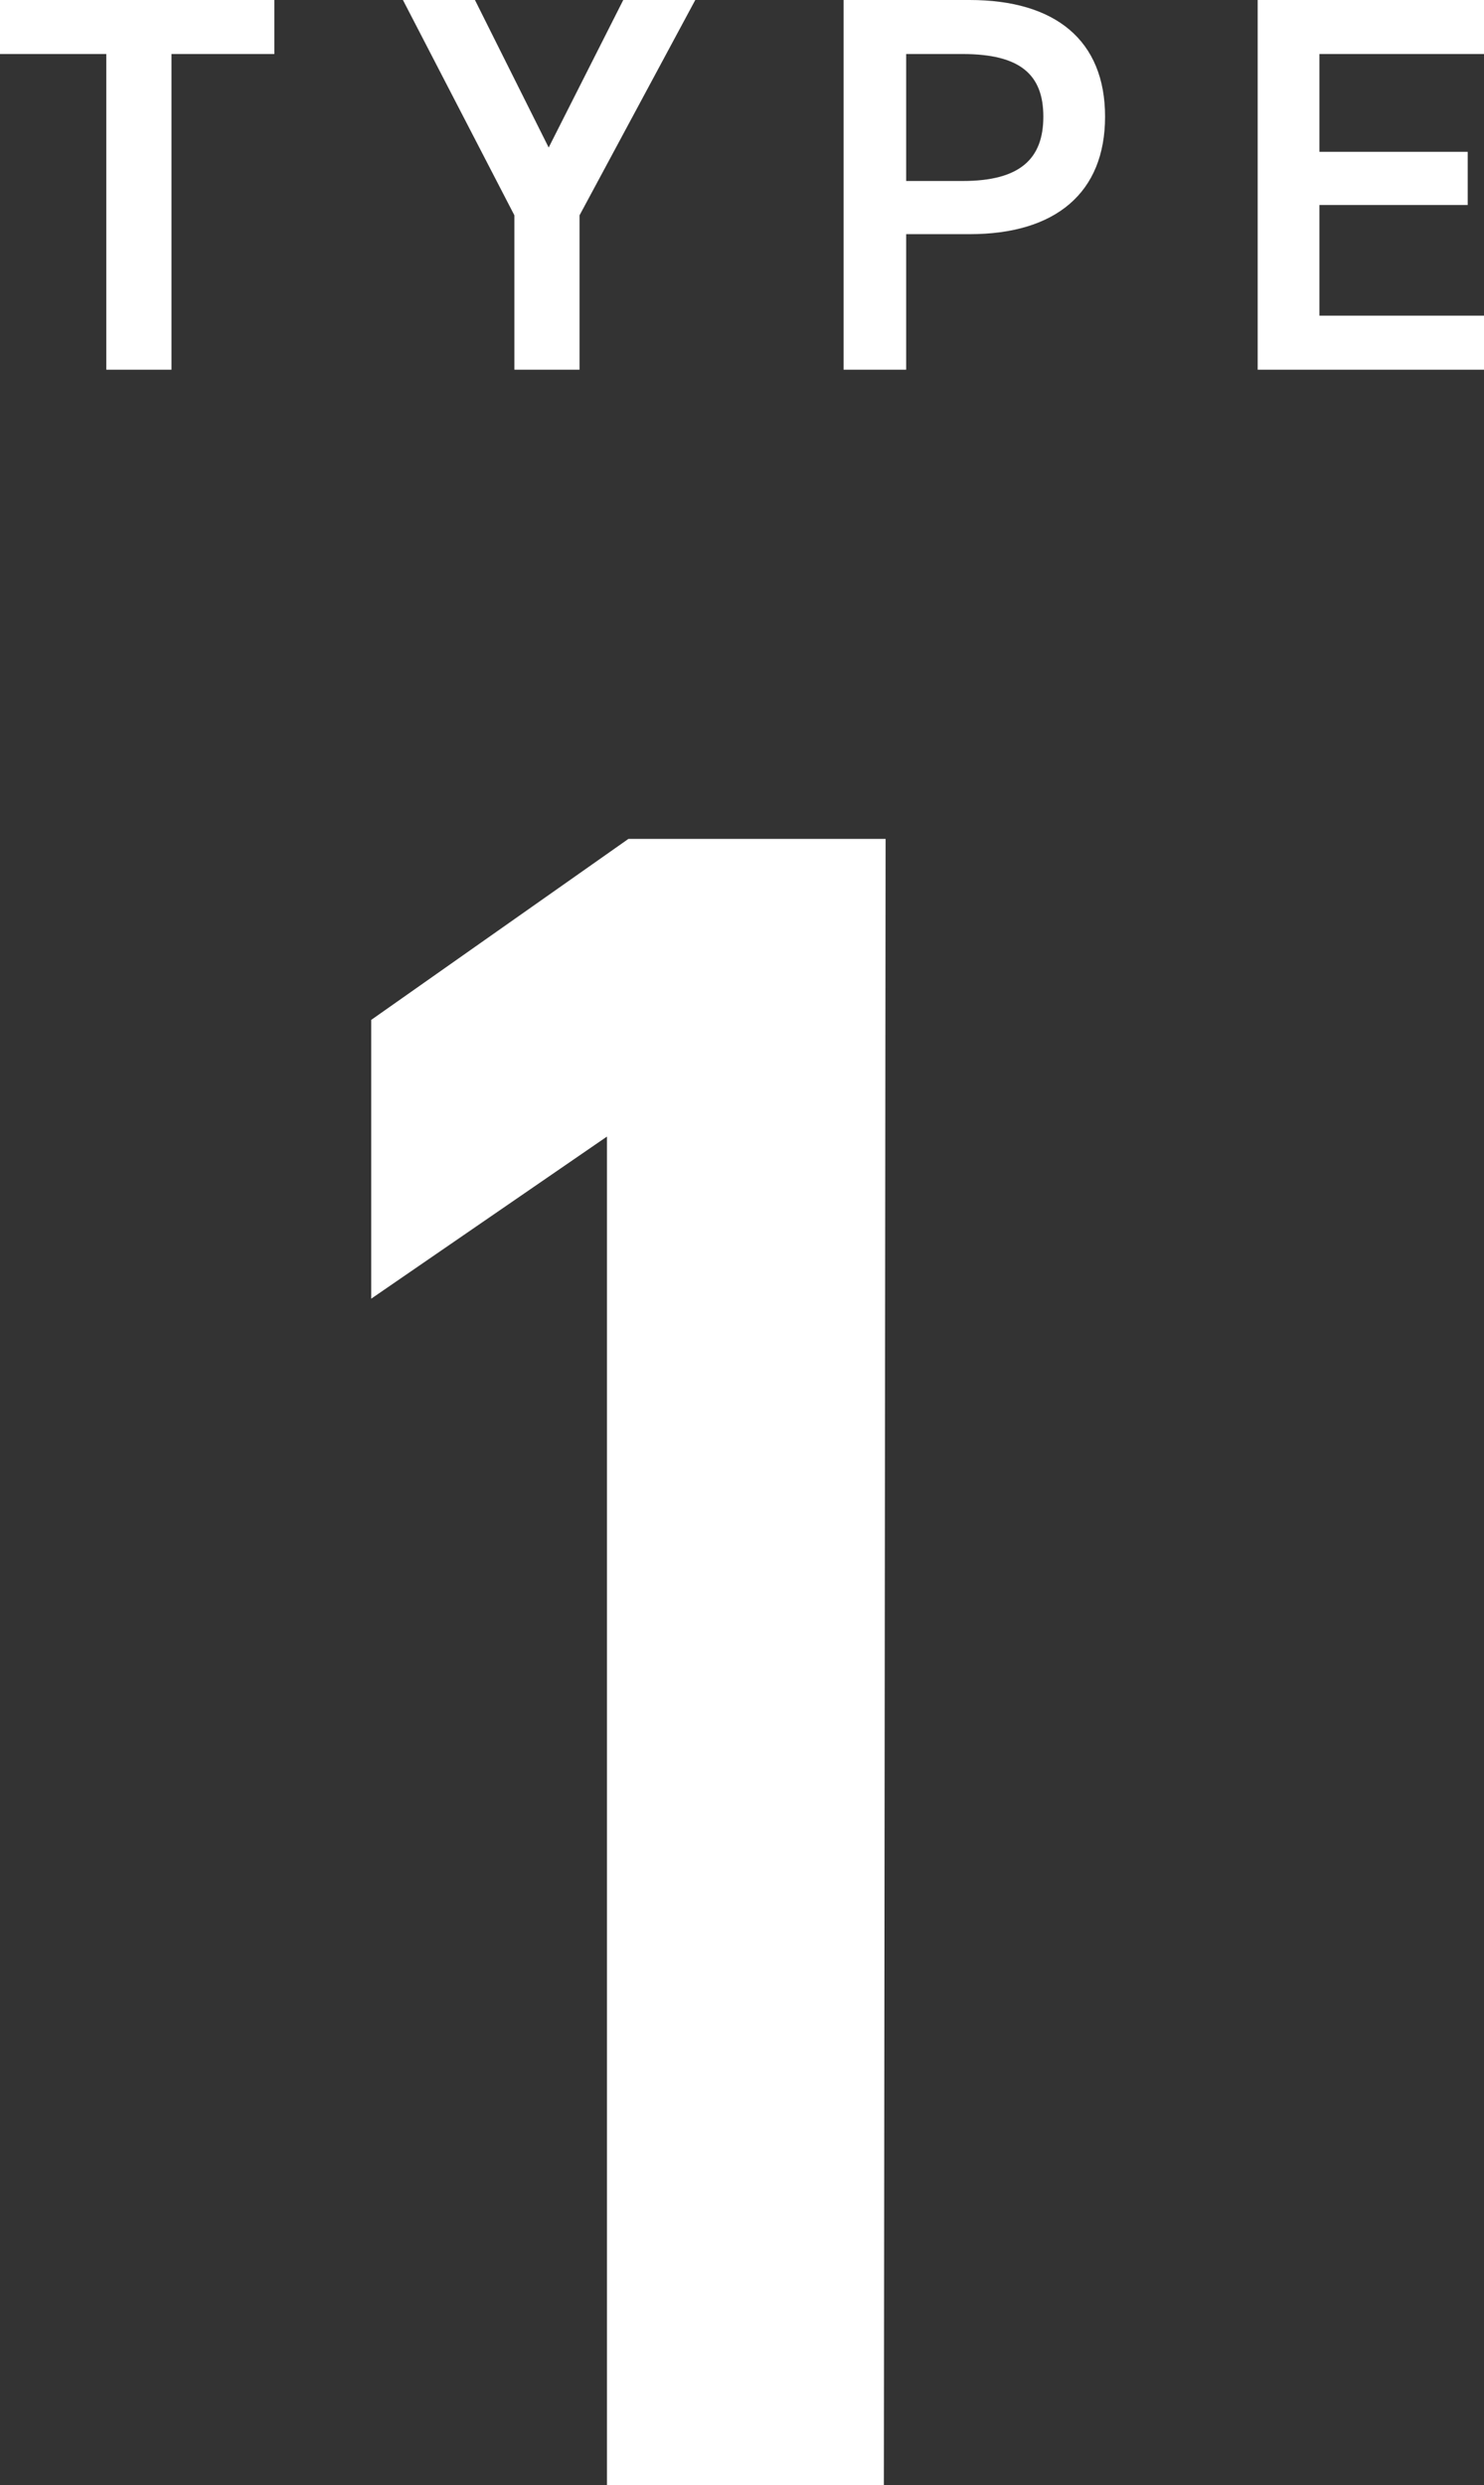
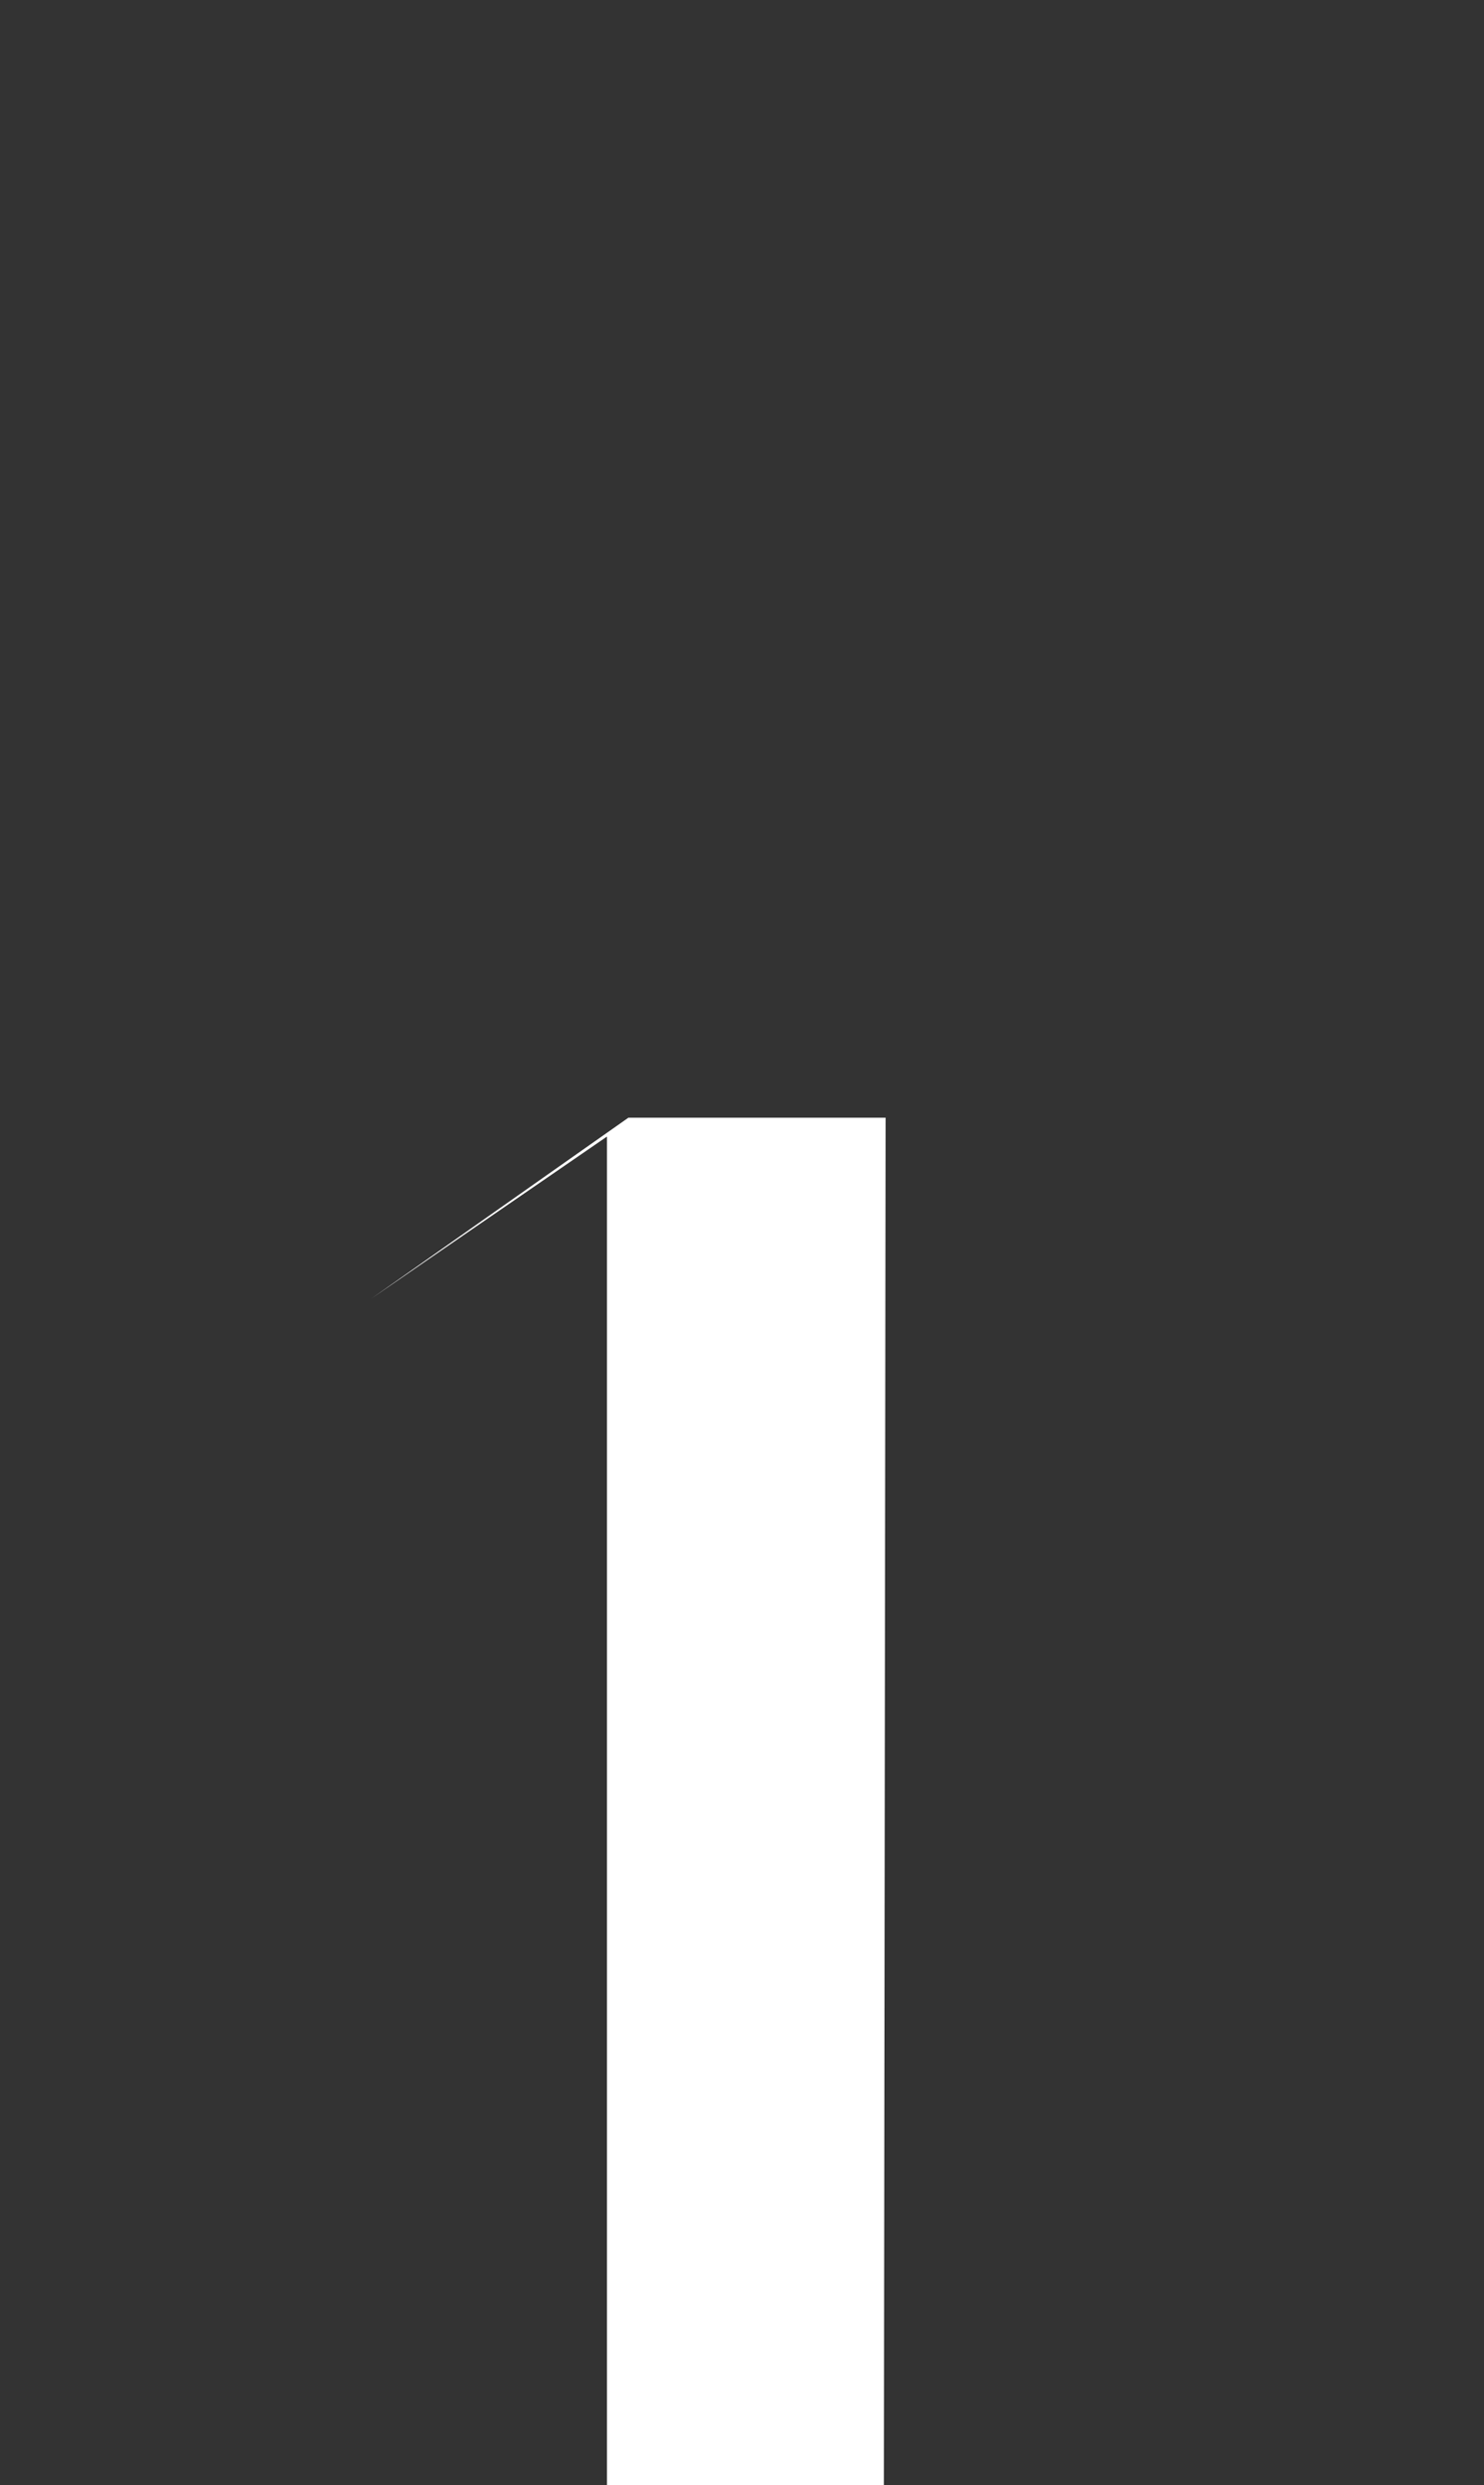
<svg xmlns="http://www.w3.org/2000/svg" viewBox="0 0 17.31 28.97">
  <rect x="0" y="0" width="17.31" height="28.97" fill="#333333" stroke="none" />
  <defs>
    <style>.cls-1{fill:#fff;}</style>
  </defs>
  <title>アセット 20</title>
  <g id="レイヤー_2" data-name="レイヤー 2">
    <g id="デザイン">
-       <path class="cls-1" d="M10.31,29H7.08V13.25L4.33,15.14V11.89l3-2.11h3Z" />
-       <path class="cls-1" d="M3.2,0V.63H2V4.31H1.24V.63H0V0Z" />
-       <path class="cls-1" d="M5.54,0,6.4,1.72,7.27,0h.84L6.76,2.51v1.8H6V2.51L4.7,0Z" />
-       <path class="cls-1" d="M10.57,2.73V4.31H9.84V0h1.47c1,0,1.58.47,1.58,1.36s-.58,1.37-1.58,1.37Zm.66-.62c.67,0,.94-.26.94-.75S11.9.63,11.23.63h-.66V2.11Z" />
-       <path class="cls-1" d="M17.31,0V.63H15.39V1.77h1.73v.62H15.39V3.68h1.92v.63H14.67V0Z" />
+       <path class="cls-1" d="M10.31,29H7.08V13.25L4.33,15.14l3-2.11h3Z" />
    </g>
  </g>
</svg>